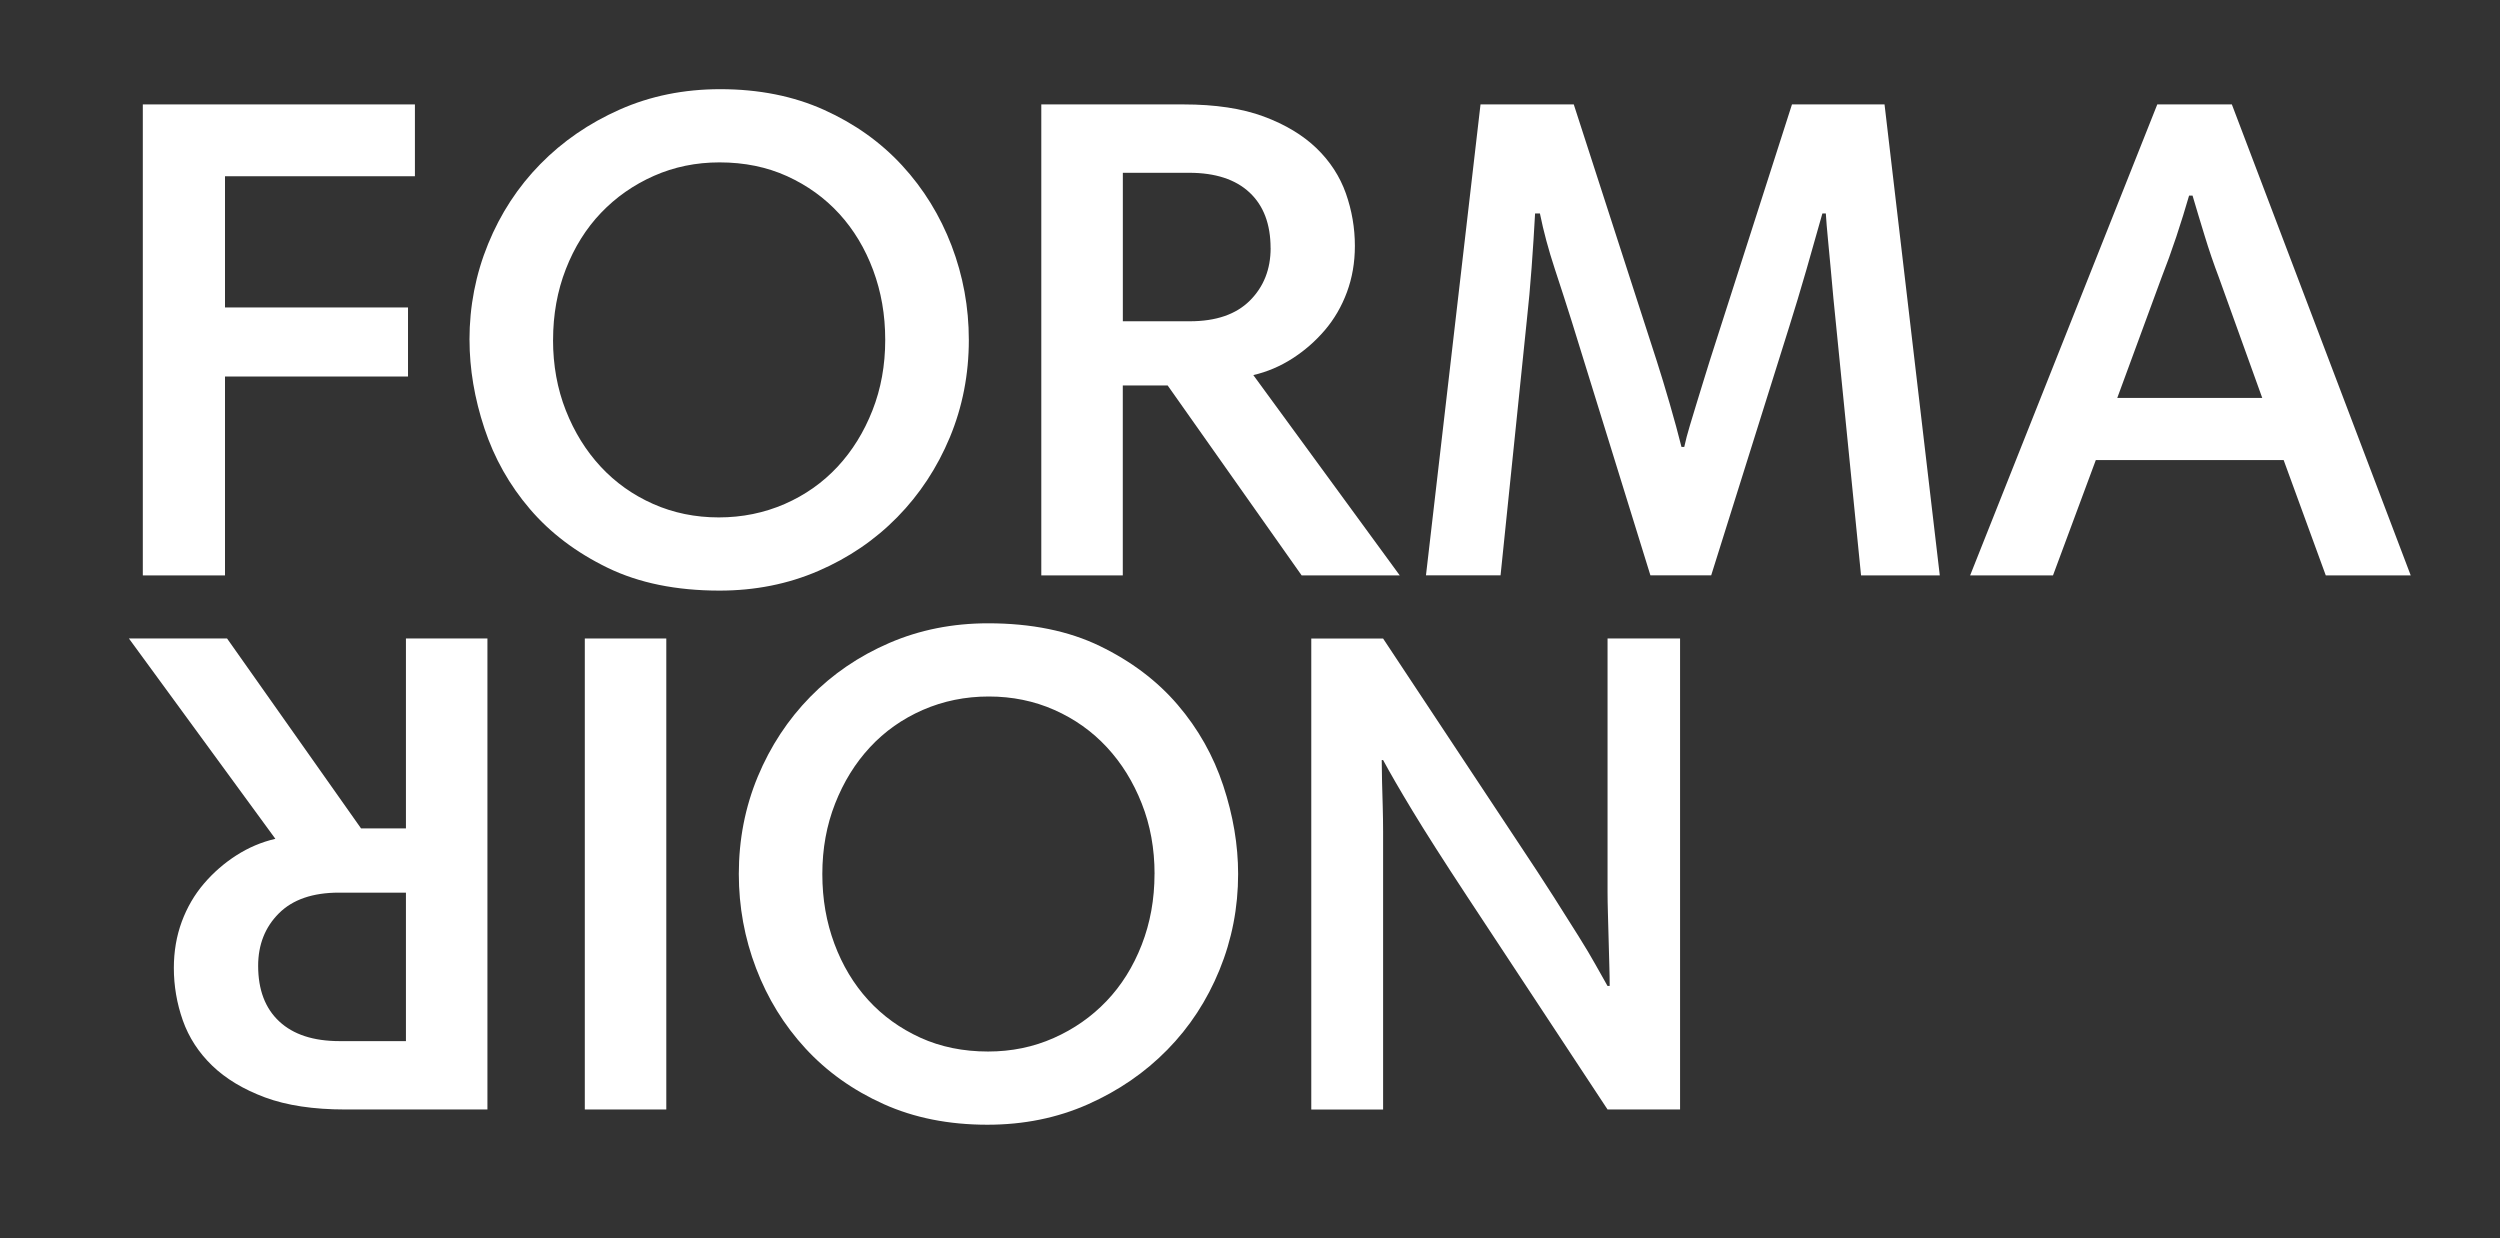
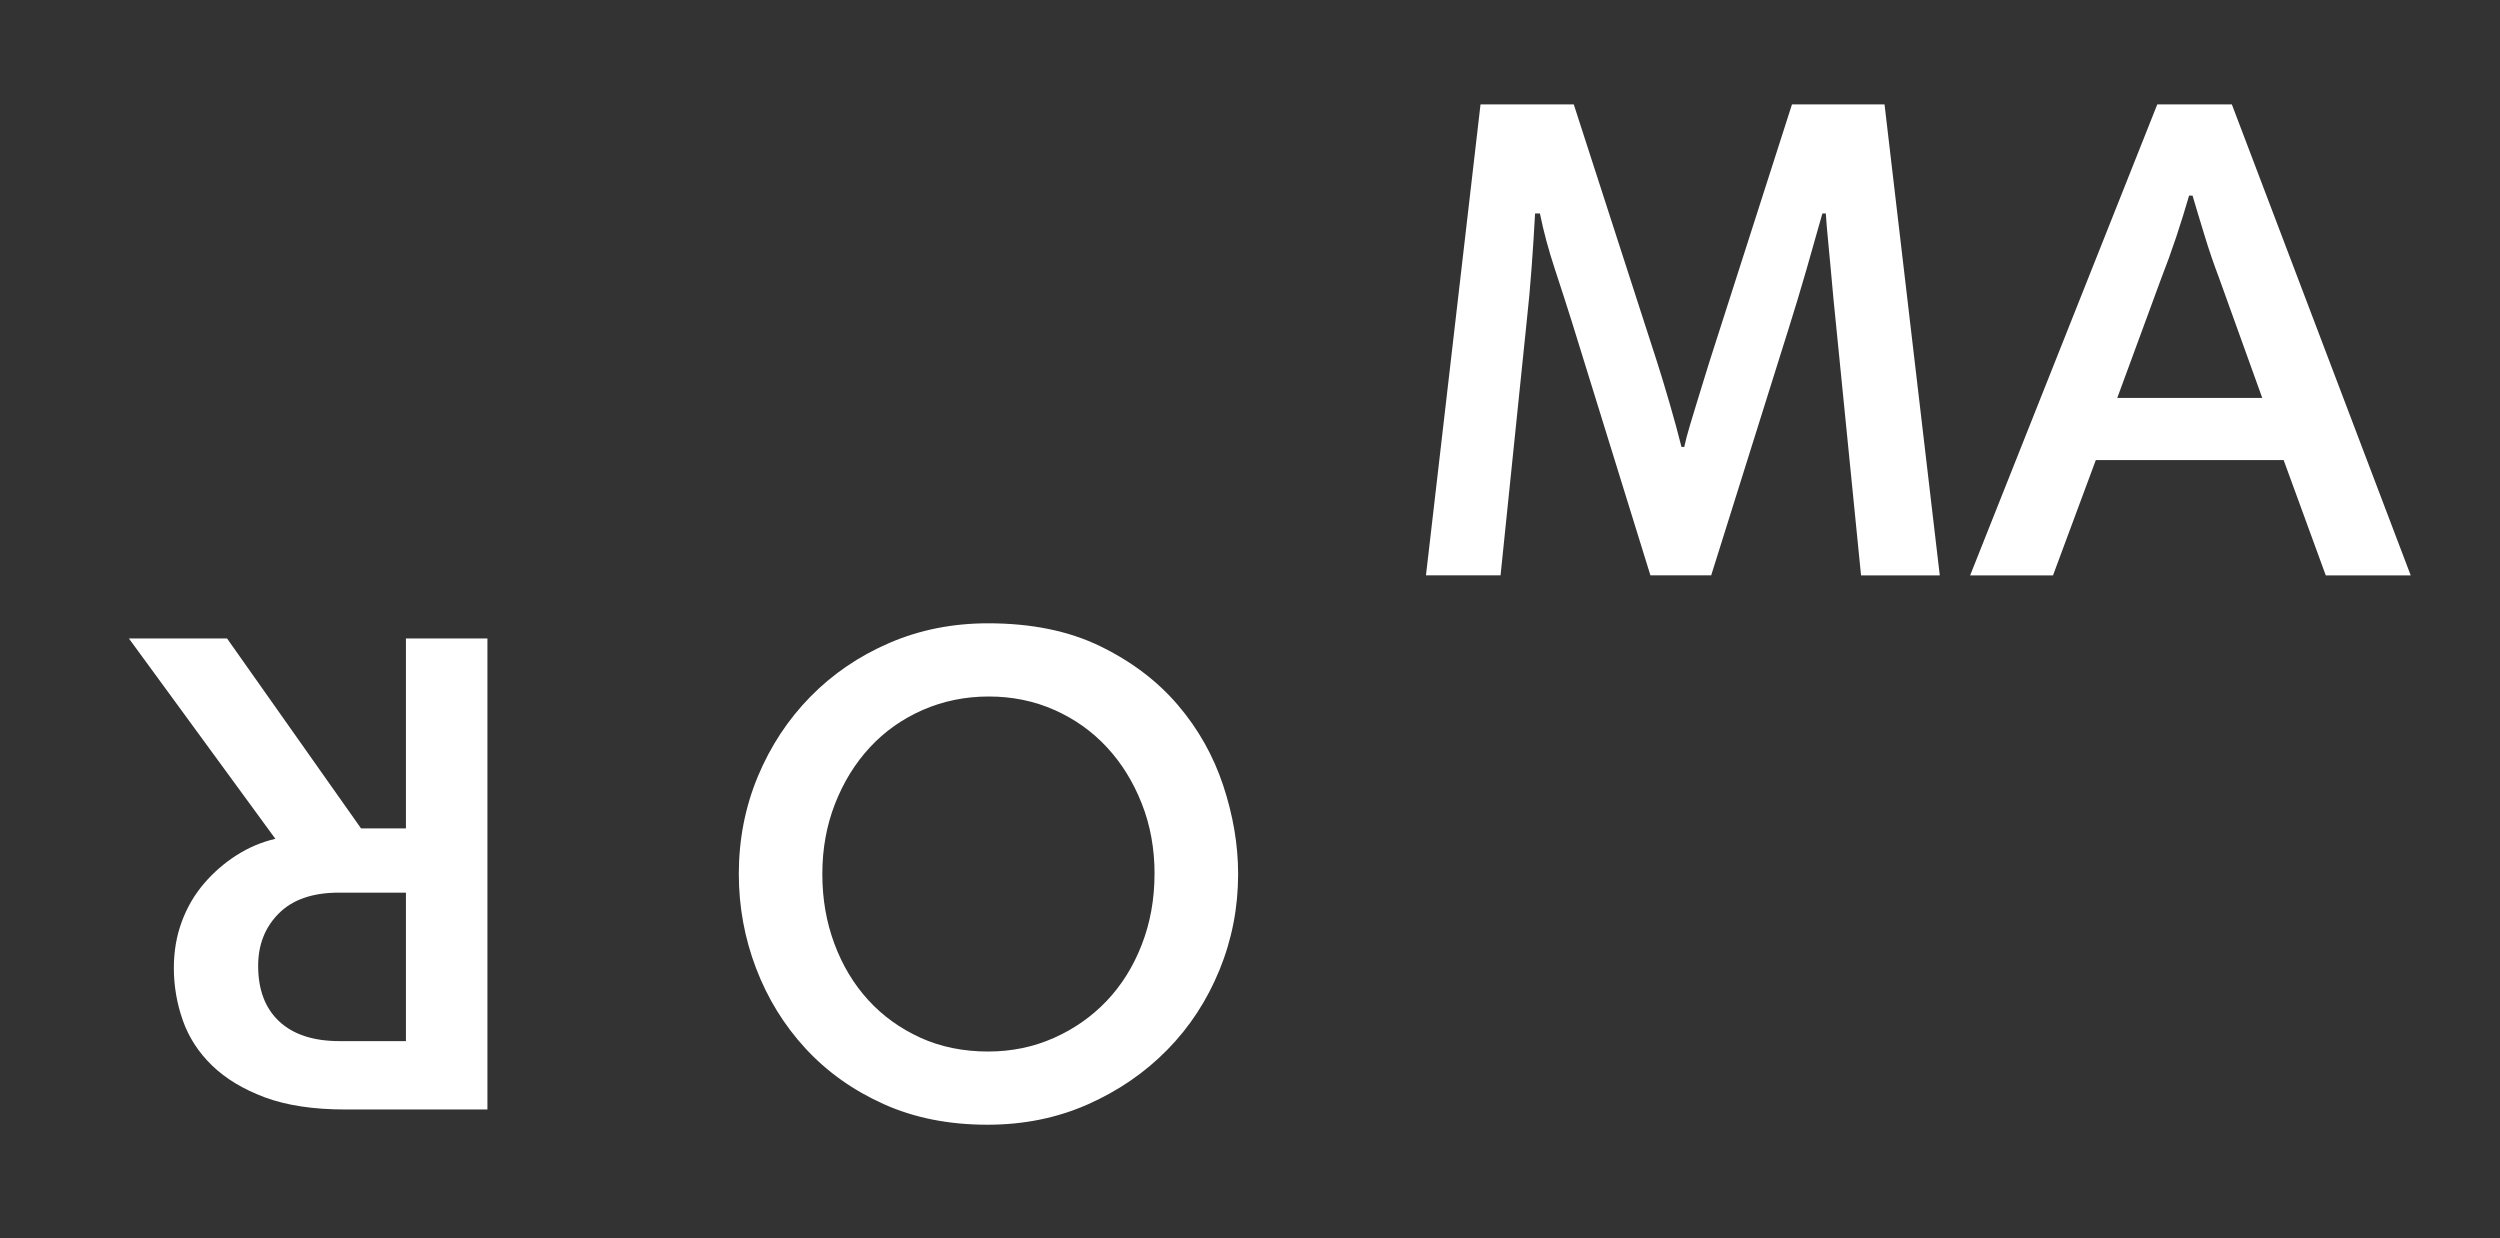
<svg xmlns="http://www.w3.org/2000/svg" viewBox="0 0 543 269" data-name="Layer 1" id="Layer_1">
  <rect x="0" y="0" width="543" height="269" fill="#333333" stroke="none" />
  <defs>
    <style>
      .cls-1 {
        fill: #fff;
      }
    </style>
  </defs>
  <g>
-     <path d="M90.12,38.28h-41.25v28.5h39.75v15h-39.75v43.2h-17.85V22.68h59.1v15.6Z" class="cls-1" />
-     <path d="M101.97,73.83c0-7.3,1.35-14.25,4.05-20.85,2.7-6.6,6.47-12.38,11.33-17.33,4.85-4.95,10.6-8.9,17.25-11.85,6.65-2.95,13.92-4.43,21.83-4.43,8.4,0,15.92,1.5,22.57,4.5,6.65,3,12.3,7.03,16.95,12.08,4.65,5.05,8.22,10.85,10.73,17.4,2.5,6.55,3.75,13.38,3.75,20.48,0,7.5-1.38,14.55-4.12,21.15-2.75,6.6-6.55,12.38-11.4,17.33-4.85,4.95-10.57,8.85-17.17,11.7s-13.75,4.27-21.45,4.27c-9.4,0-17.5-1.65-24.3-4.95-6.8-3.3-12.43-7.55-16.88-12.75-4.45-5.2-7.75-11.05-9.9-17.55-2.15-6.5-3.23-12.9-3.23-19.2ZM120.12,73.83c0,5.5.92,10.6,2.77,15.3,1.85,4.7,4.37,8.77,7.58,12.23,3.2,3.45,7,6.15,11.4,8.1,4.4,1.95,9.15,2.92,14.25,2.92s9.87-.98,14.33-2.92c4.45-1.95,8.27-4.65,11.48-8.1,3.2-3.45,5.72-7.52,7.57-12.23,1.85-4.7,2.77-9.8,2.77-15.3s-.88-10.45-2.62-15.15c-1.75-4.7-4.2-8.78-7.35-12.23-3.15-3.45-6.93-6.17-11.33-8.18-4.4-2-9.3-3-14.7-3-5.1,0-9.85.98-14.25,2.93-4.4,1.95-8.23,4.63-11.47,8.02-3.25,3.4-5.8,7.48-7.65,12.23-1.85,4.75-2.77,9.88-2.77,15.38Z" class="cls-1" />
-     <path d="M304.02,124.98h-21.3l-29.1-41.25h-9.75v41.25h-17.7V22.68h30.9c6.9,0,12.7.88,17.4,2.62,4.7,1.75,8.52,4.05,11.48,6.9,2.95,2.85,5.07,6.13,6.38,9.82,1.3,3.7,1.95,7.5,1.95,11.4,0,3.6-.58,6.95-1.73,10.05-1.15,3.1-2.75,5.85-4.8,8.25-2.05,2.4-4.4,4.45-7.05,6.15-2.65,1.7-5.48,2.9-8.48,3.6l31.8,43.5ZM275.97,53.88c0-5.2-1.53-9.23-4.57-12.07-3.05-2.85-7.43-4.28-13.12-4.28h-14.4v32.25h14.55c5.7,0,10.05-1.5,13.05-4.5s4.5-6.8,4.5-11.4Z" class="cls-1" />
    <path d="M421.32,124.98h-17.1l-5.4-54.15c-.2-1.8-.4-3.8-.6-6-.2-2.2-.4-4.4-.6-6.6-.2-2.2-.4-4.32-.6-6.38-.2-2.05-.35-3.87-.45-5.48h-.75c-1,3.6-2.15,7.65-3.45,12.15-1.3,4.5-2.55,8.65-3.75,12.45l-16.95,54h-13.2l-17.1-55.2c-1.1-3.5-2.33-7.3-3.68-11.4-1.35-4.1-2.43-8.1-3.22-12h-1.05c-.2,3.7-.45,7.6-.75,11.7-.3,4.1-.65,7.95-1.05,11.55l-5.7,55.35h-16.2l11.85-102.3h20.25l18,55.65c.9,2.8,1.85,5.92,2.85,9.38,1,3.45,1.85,6.58,2.55,9.38h.6c.3-1.4.7-2.93,1.2-4.58.5-1.65,1-3.3,1.5-4.95.5-1.65,1-3.27,1.5-4.88.5-1.6.95-3.05,1.35-4.35l17.85-55.65h20.1l12,102.3Z" class="cls-1" />
    <path d="M468.56,22.68h16.2l38.85,102.3h-18.45l-9.15-25.05h-40.8l-9.3,25.05h-18l40.65-102.3ZM459.86,86.43h31.5l-9.45-26.25c-1.1-2.9-2.13-5.9-3.07-9-.95-3.1-1.83-6-2.62-8.7h-.75c-.8,2.8-1.73,5.77-2.77,8.92-1.05,3.15-2.13,6.13-3.23,8.93l-9.6,26.1Z" class="cls-1" />
  </g>
  <g>
-     <path d="M349.62,214.13c0-1.3-.02-2.85-.08-4.65-.05-1.8-.1-3.65-.15-5.55-.05-1.9-.1-3.75-.15-5.55-.05-1.8-.08-3.35-.08-4.65v-55.05h15.75v102.3h-15.75l-30.45-46.2c-5.2-7.9-9.17-14.13-11.92-18.68-2.75-4.55-4.88-8.23-6.38-11.02h-.3c0,1.3.03,2.85.07,4.65.05,1.8.1,3.62.15,5.48.05,1.85.08,3.65.08,5.4v60.38h-15.6v-102.3h15.6l29.1,43.95c3.2,4.8,5.85,8.85,7.95,12.15,2.1,3.3,3.9,6.15,5.4,8.55s2.73,4.45,3.67,6.15c.95,1.7,1.83,3.25,2.62,4.65h.45Z" class="cls-1" />
    <path d="M268.92,189.83c0,7.3-1.35,14.25-4.05,20.85-2.7,6.6-6.47,12.38-11.33,17.33-4.85,4.95-10.6,8.9-17.25,11.85-6.65,2.95-13.92,4.43-21.83,4.43-8.4,0-15.92-1.5-22.57-4.5s-12.3-7.03-16.95-12.08c-4.65-5.05-8.22-10.85-10.72-17.4-2.5-6.55-3.75-13.38-3.75-20.48,0-7.5,1.38-14.55,4.12-21.15,2.75-6.6,6.55-12.38,11.4-17.33,4.85-4.95,10.57-8.85,17.17-11.7s13.75-4.27,21.45-4.27c9.4,0,17.5,1.65,24.3,4.95,6.8,3.3,12.43,7.55,16.88,12.75,4.45,5.2,7.75,11.05,9.9,17.55,2.15,6.5,3.23,12.9,3.23,19.2ZM250.77,189.83c0-5.5-.92-10.6-2.78-15.3-1.85-4.7-4.37-8.77-7.58-12.23-3.2-3.45-7-6.15-11.4-8.1-4.4-1.95-9.15-2.92-14.25-2.92s-9.88.98-14.33,2.92c-4.45,1.95-8.27,4.65-11.47,8.1-3.2,3.45-5.72,7.52-7.57,12.23-1.85,4.7-2.78,9.8-2.78,15.3s.88,10.45,2.62,15.15c1.75,4.7,4.2,8.78,7.35,12.23,3.15,3.45,6.93,6.17,11.33,8.18,4.4,2,9.3,3,14.7,3,5.1,0,9.85-.98,14.25-2.93,4.4-1.95,8.23-4.63,11.47-8.02,3.25-3.4,5.8-7.48,7.65-12.23,1.85-4.75,2.78-9.88,2.78-15.38Z" class="cls-1" />
-     <path d="M144.72,240.98h-17.7v-102.3h17.7v102.3Z" class="cls-1" />
    <path d="M28.02,138.68h21.3l29.1,41.25h9.75v-41.25h17.7v102.3h-30.9c-6.9,0-12.7-.88-17.4-2.62-4.7-1.75-8.52-4.05-11.48-6.9-2.95-2.85-5.07-6.13-6.38-9.82-1.3-3.7-1.95-7.5-1.95-11.4,0-3.6.58-6.95,1.72-10.05,1.15-3.1,2.75-5.85,4.8-8.25,2.05-2.4,4.4-4.45,7.05-6.15,2.65-1.7,5.48-2.9,8.48-3.6l-31.8-43.5ZM56.07,209.78c0,5.2,1.53,9.23,4.58,12.07,3.05,2.85,7.42,4.28,13.12,4.28h14.4v-32.25h-14.55c-5.7,0-10.05,1.5-13.05,4.5s-4.5,6.8-4.5,11.4Z" class="cls-1" />
  </g>
</svg>